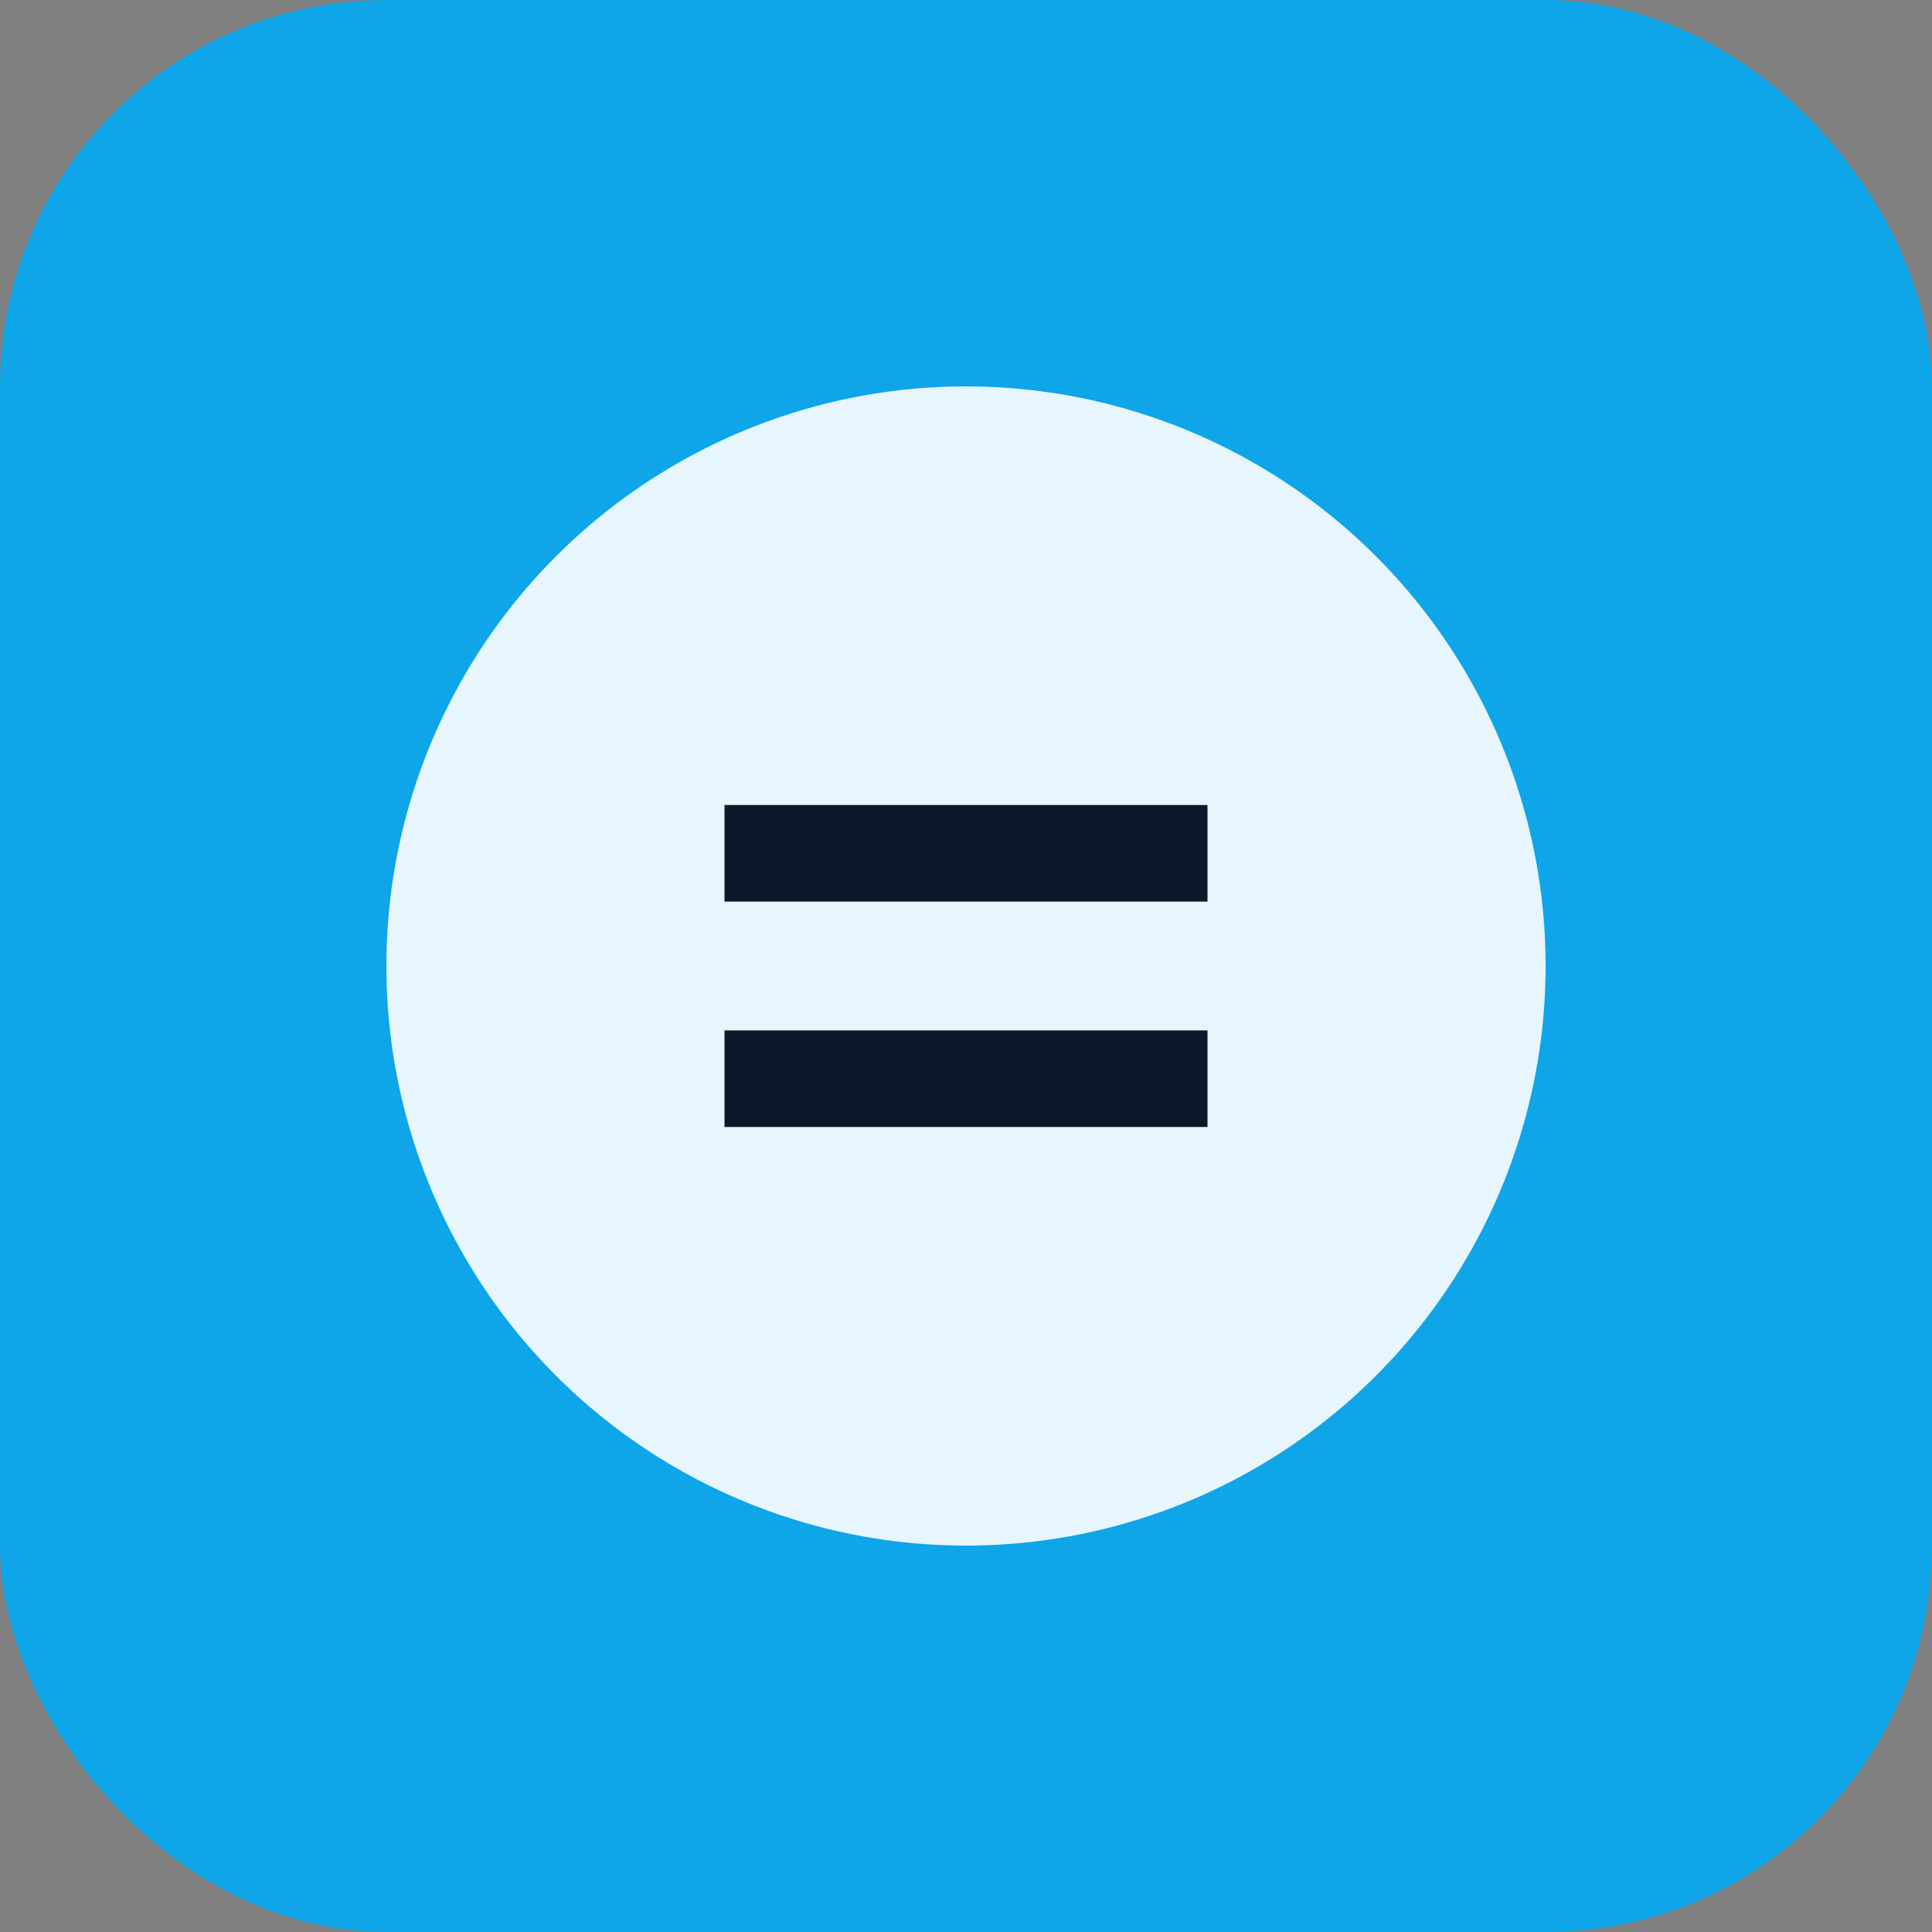
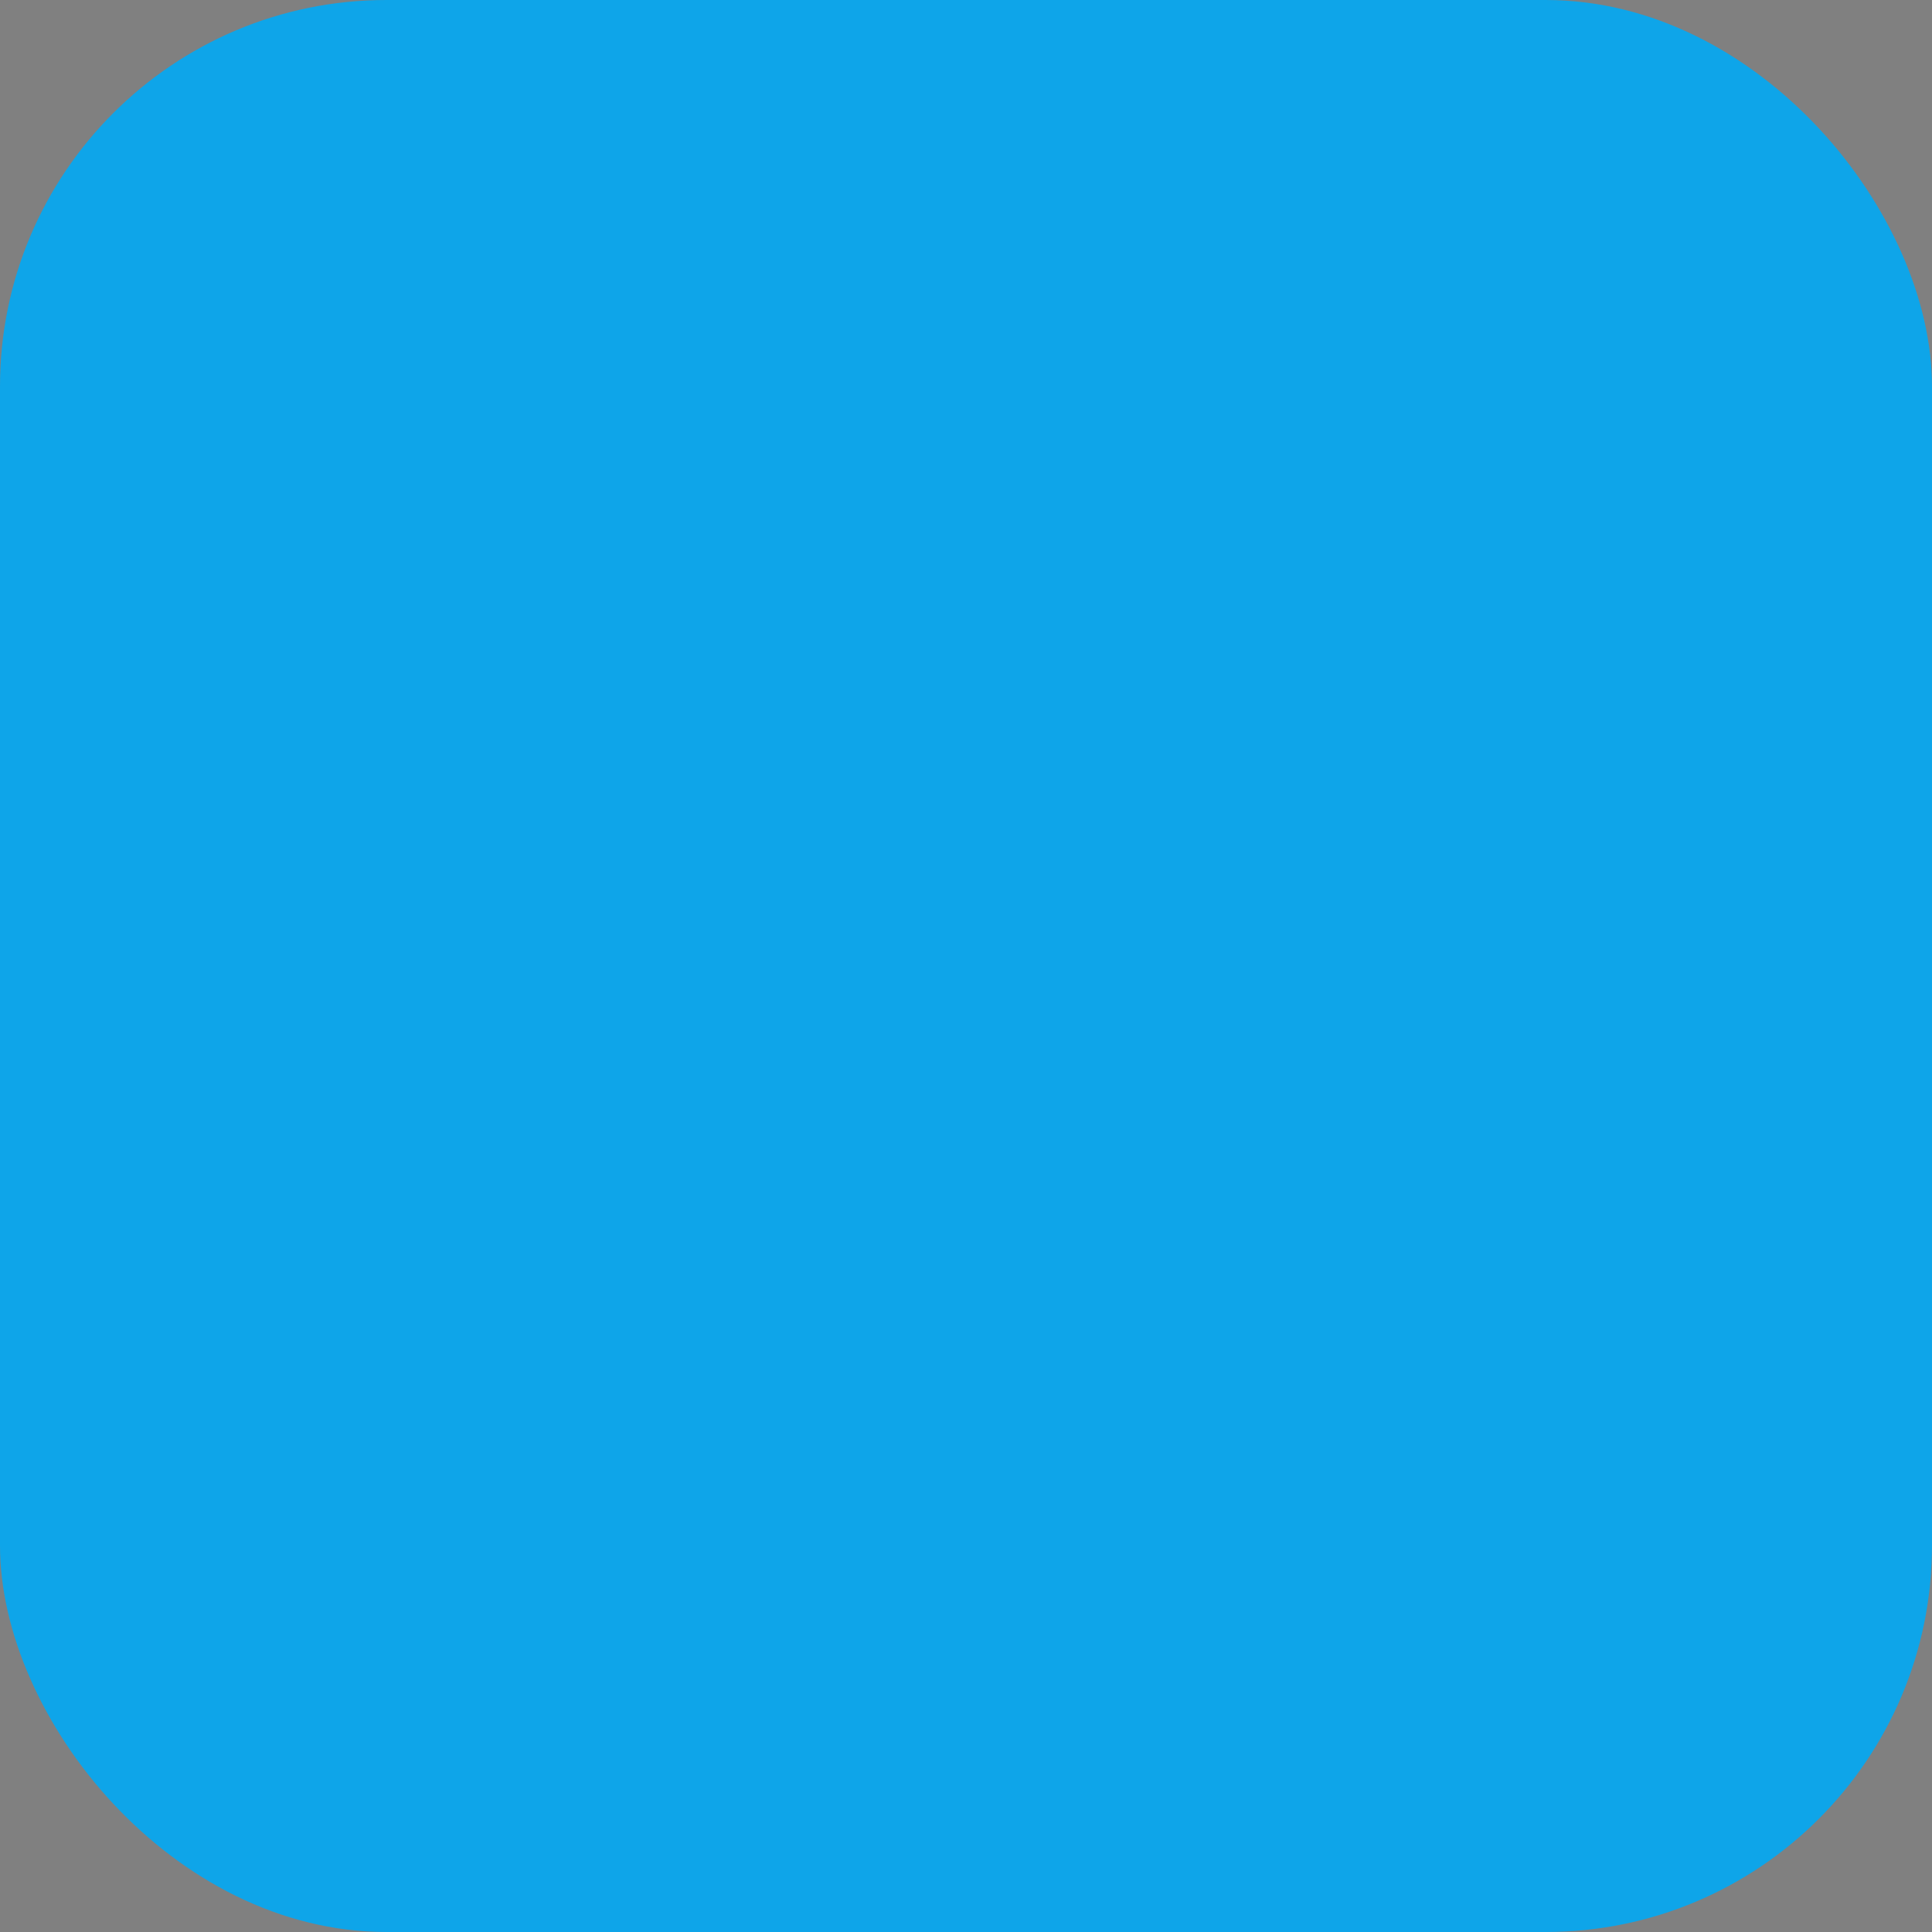
<svg xmlns="http://www.w3.org/2000/svg" viewBox="0 0 120 120" role="img" aria-label="Public Holidays Malta">
  <rect x="0" y="0" width="120" height="120" fill="#808080" stroke="none" />
  <rect width="120" height="120" rx="24" fill="#0ea5e9" />
-   <circle cx="60" cy="60" r="36" fill="#ffffff" opacity="0.9" />
-   <path d="M45 50h30v6H45zm0 14h30v6H45z" fill="#0f172a" />
</svg>